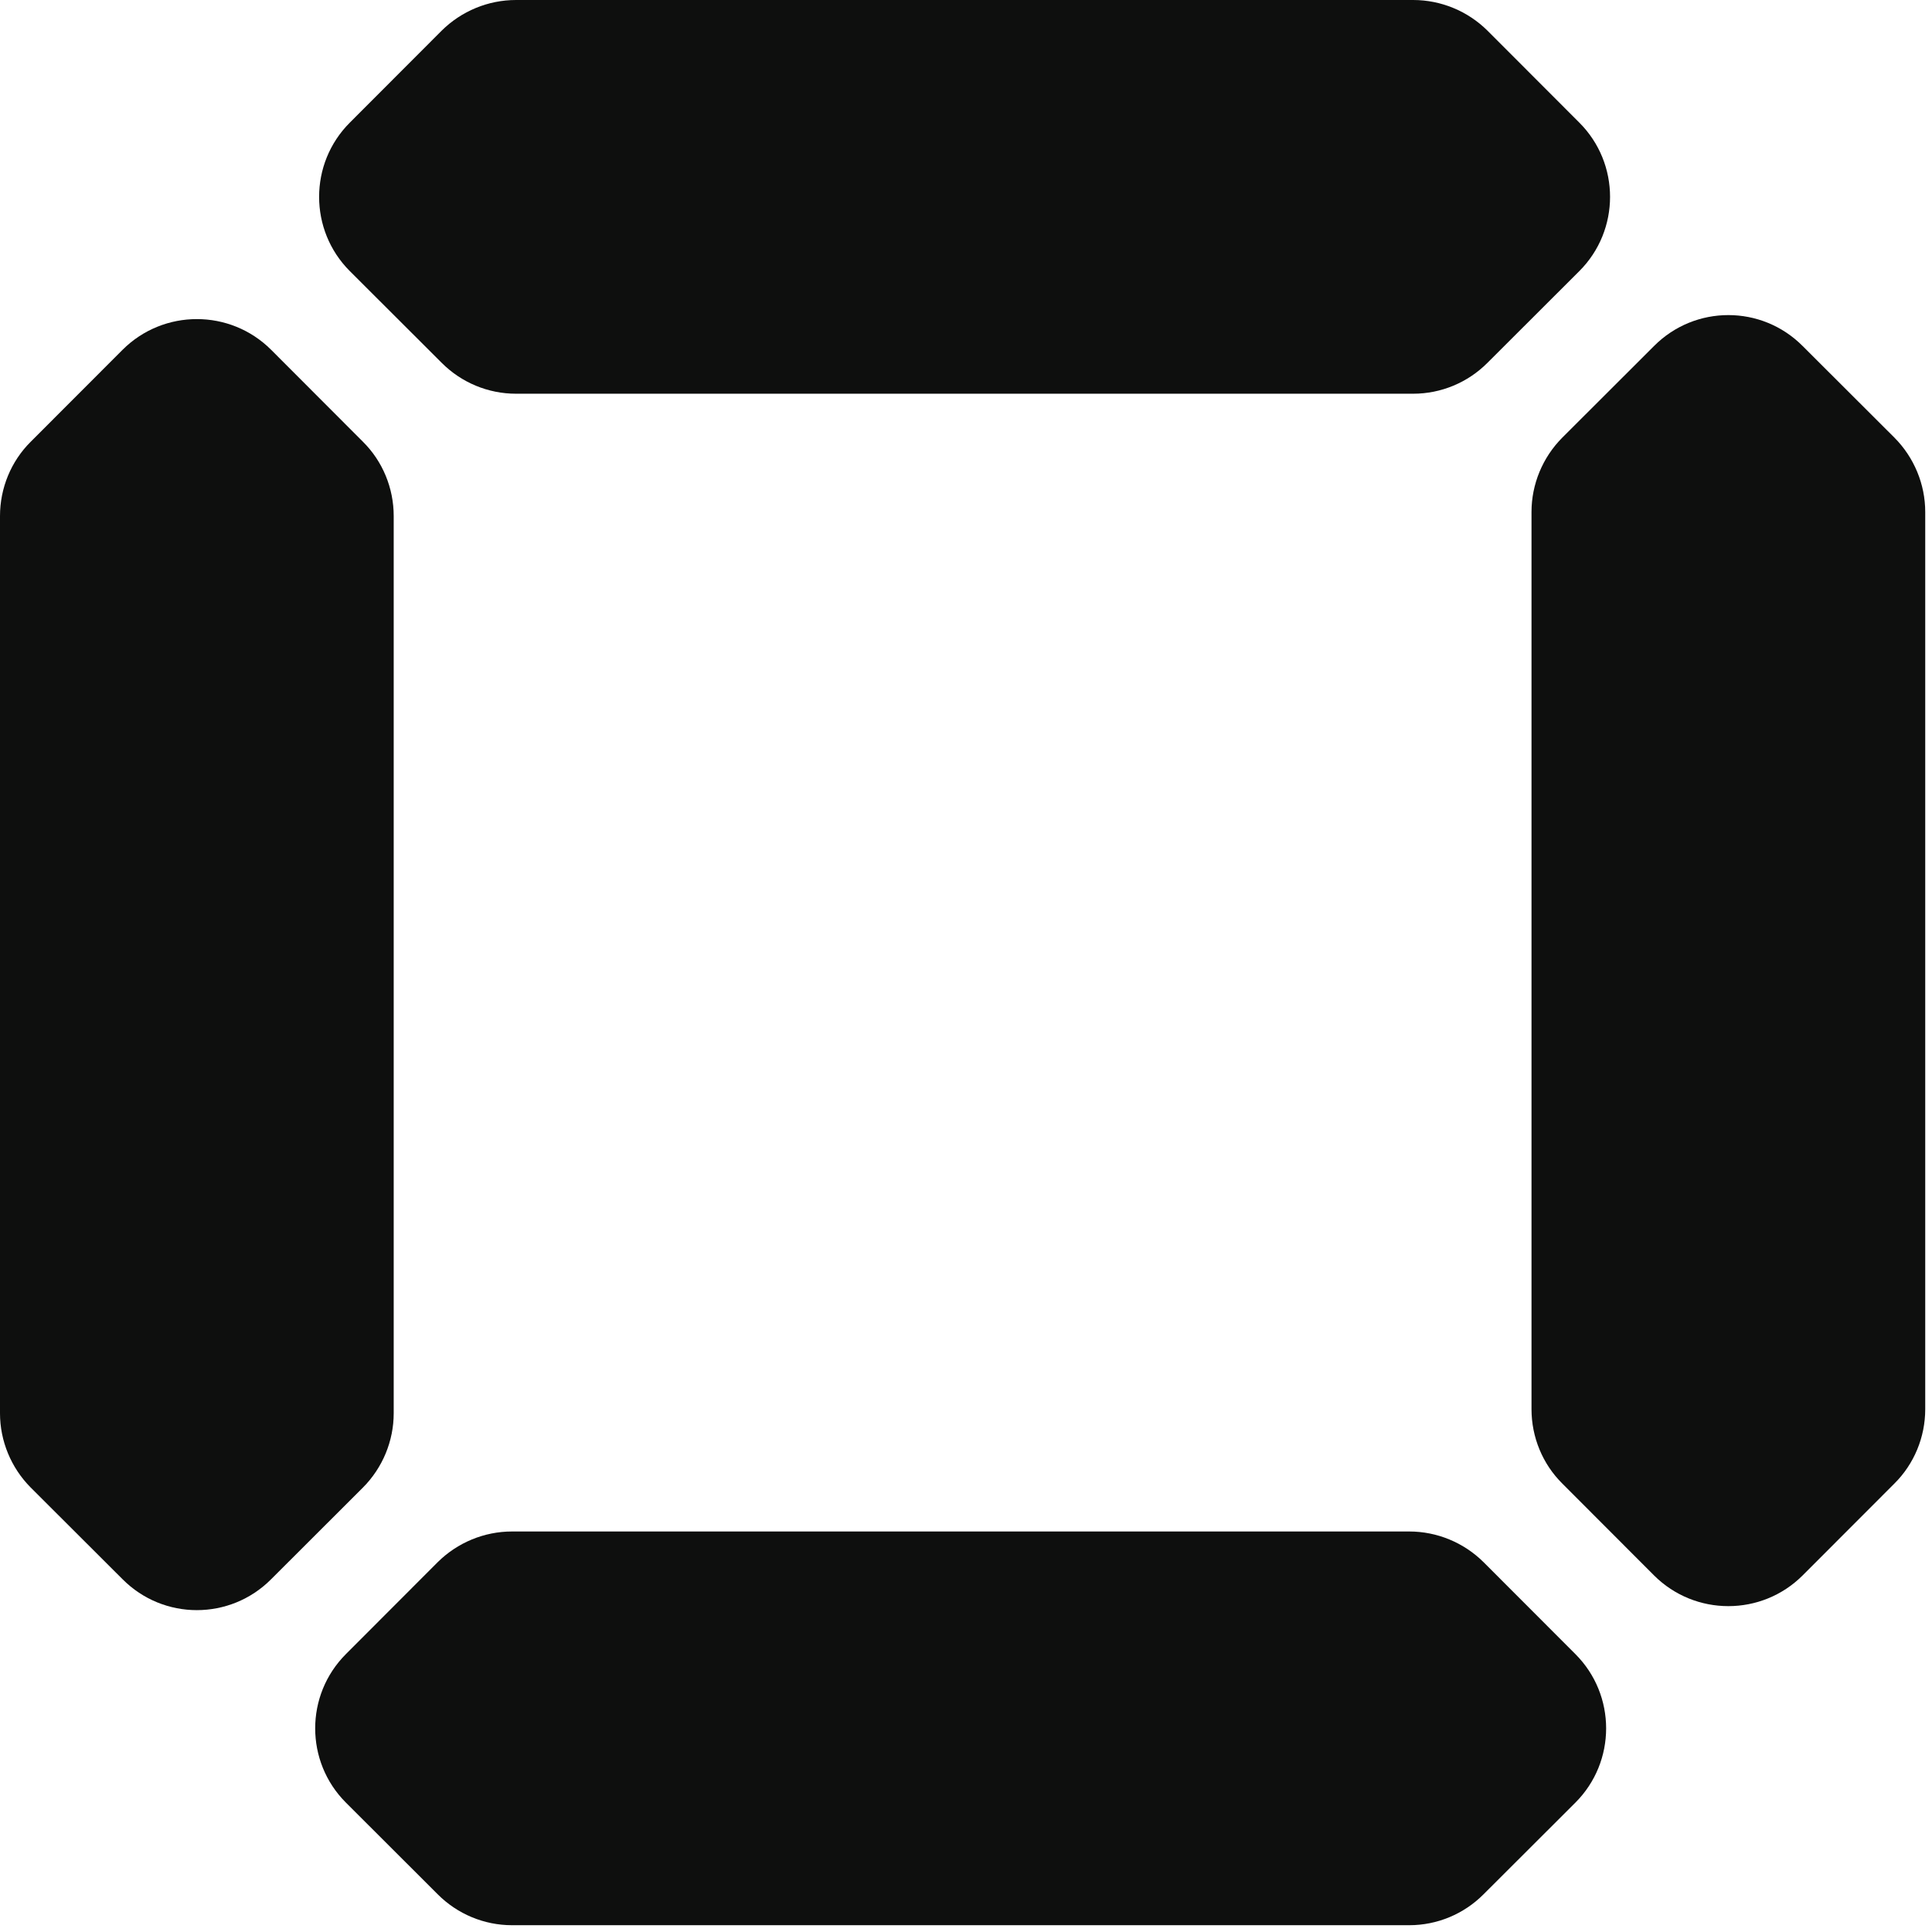
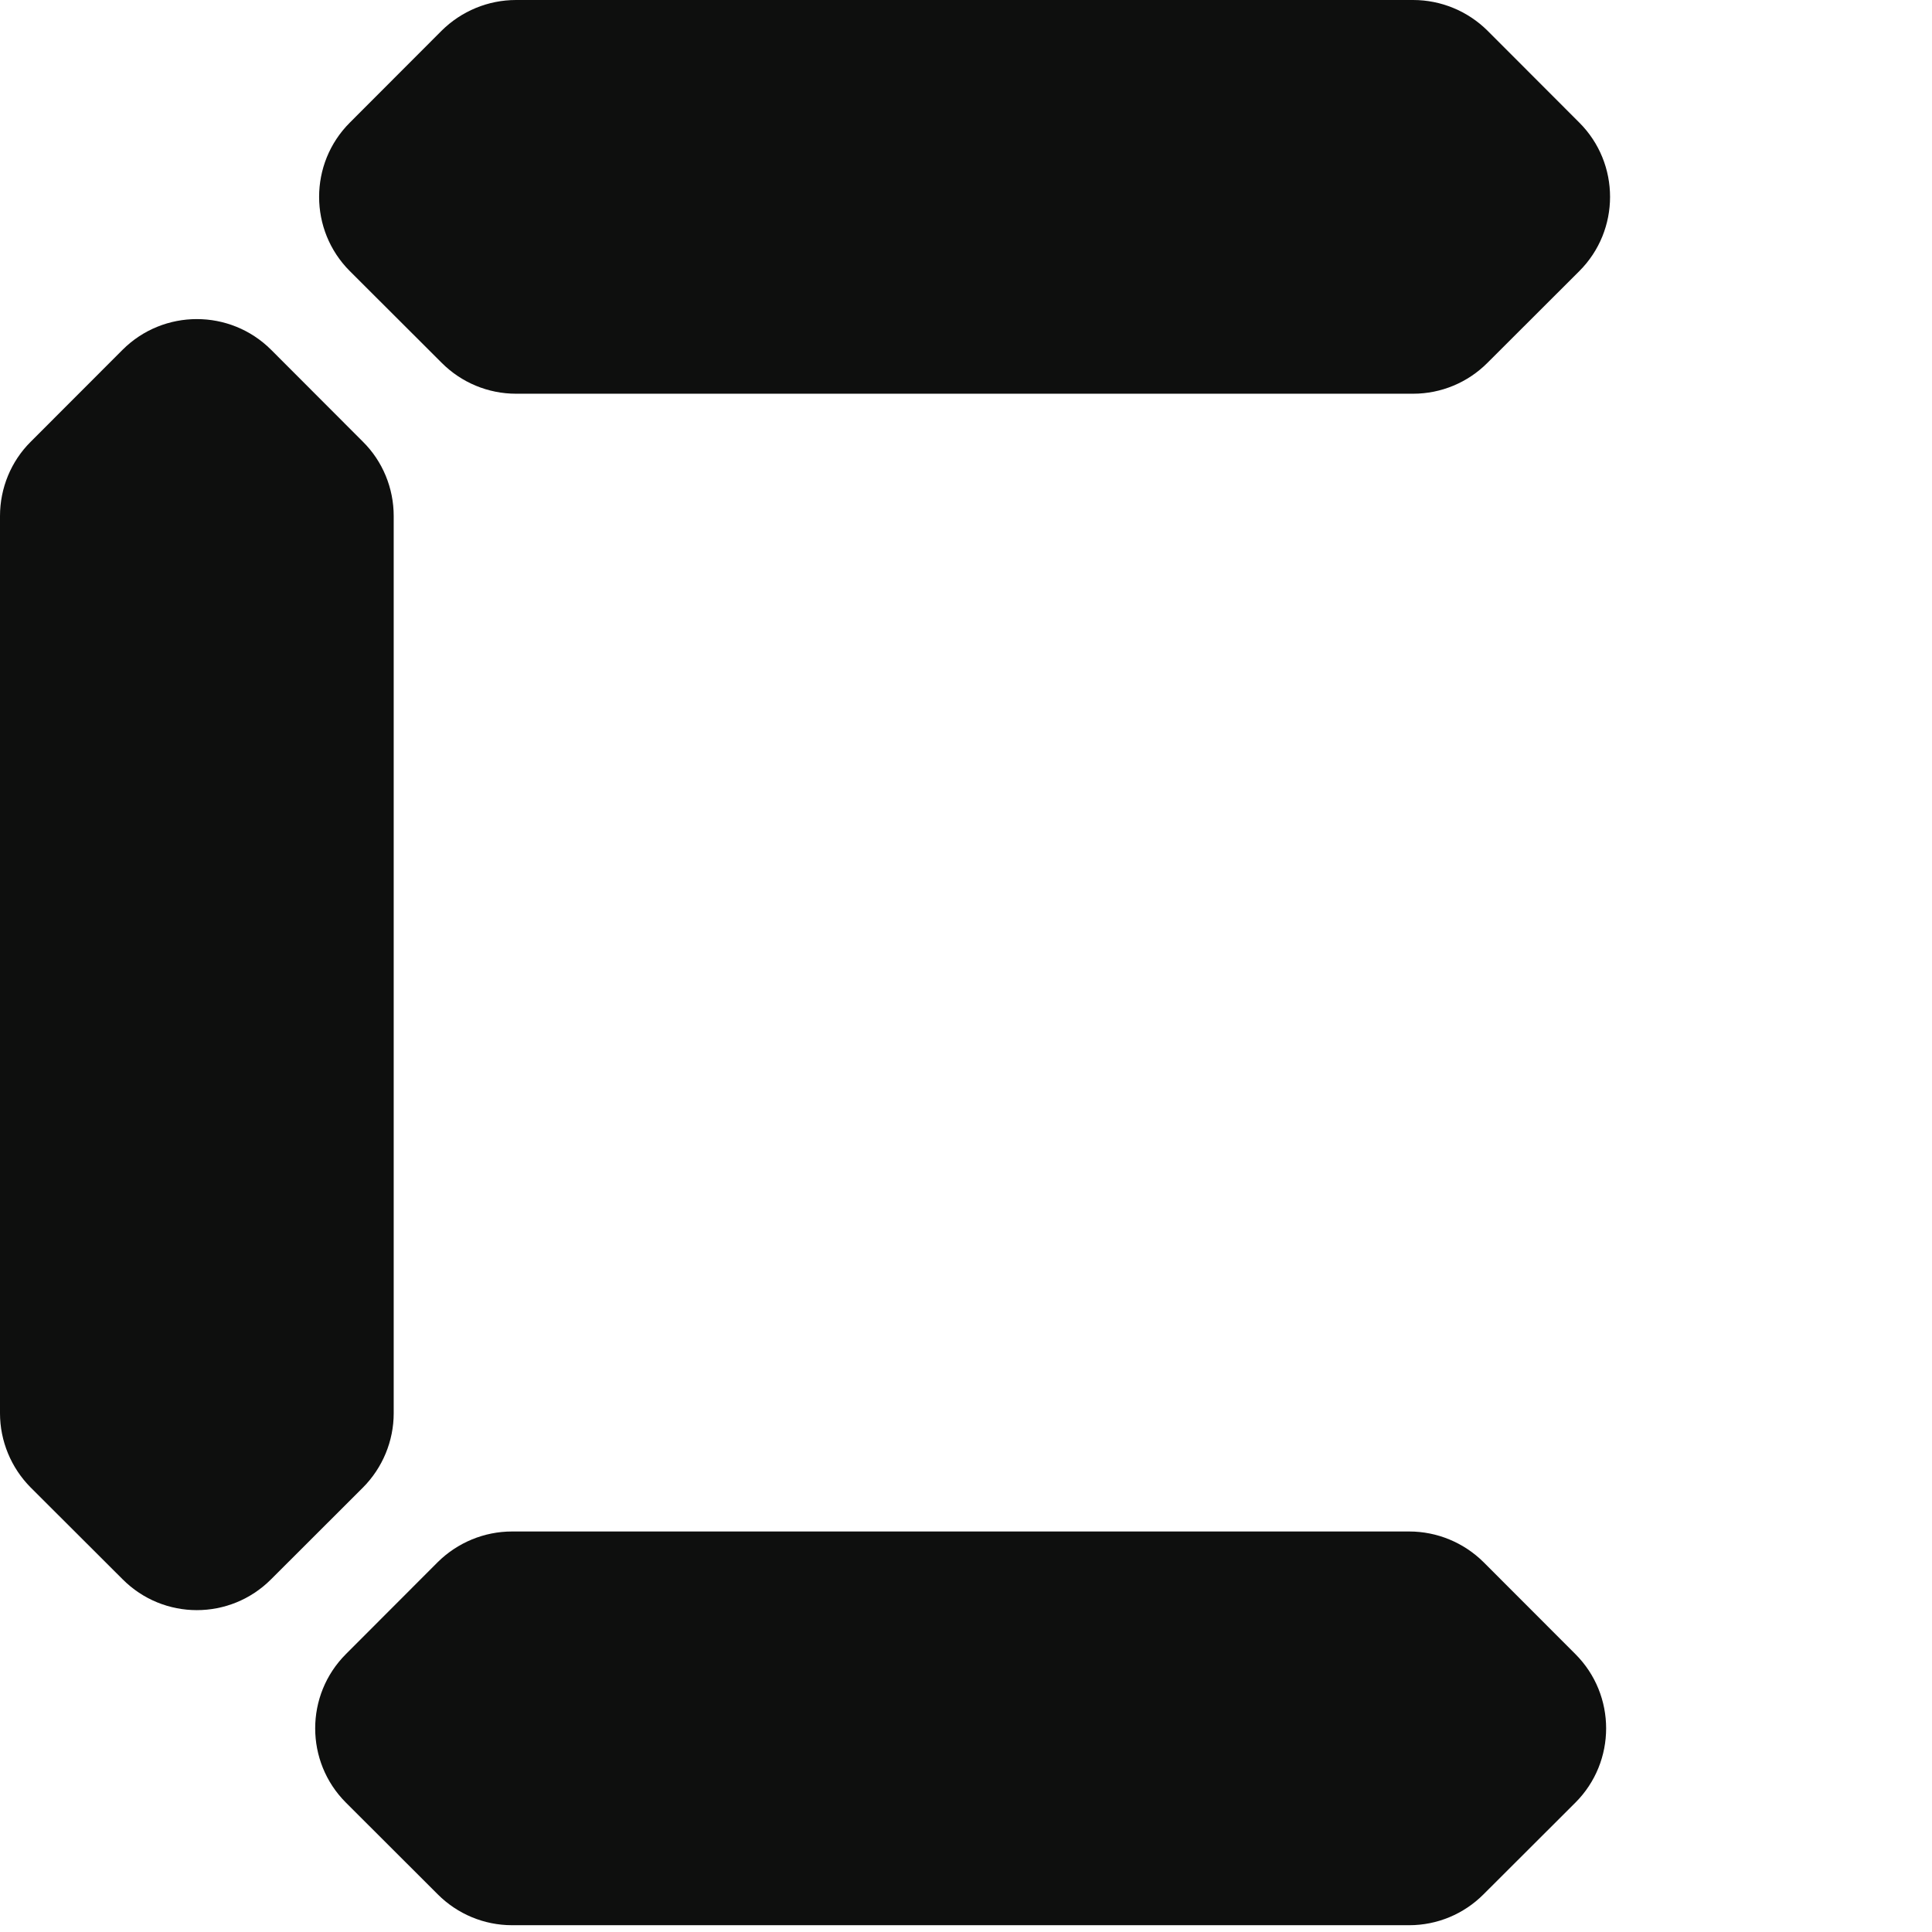
<svg xmlns="http://www.w3.org/2000/svg" width="95" height="95" viewBox="0 0 95 95" fill="none">
  <path d="M21.718 17.84C22.687 18.813 24 19.36 25.371 19.36H69.49C70.859 19.36 72.174 18.813 73.142 17.84L77.656 13.333C79.674 11.32 79.674 8.04 77.656 6.027L73.142 1.507C72.174 0.547 70.859 8.2016e-05 69.49 8.2016e-05H25.371C24 8.2016e-05 22.687 0.547 21.718 1.507L17.204 6.027C15.187 8.04 15.187 11.32 17.204 13.333L21.718 17.84Z" fill="#0E0F0E" />
  <path d="M19.359 69.494V25.373C19.359 24 18.815 22.68 17.845 21.72L13.332 17.2C11.315 15.187 8.044 15.187 6.027 17.2L1.512 21.72C0.544 22.68 0 24 0 25.373V69.494C0 70.854 0.544 72.174 1.512 73.147L6.027 77.654C8.044 79.68 11.315 79.68 13.332 77.654L17.845 73.147C18.815 72.174 19.359 70.854 19.359 69.494Z" fill="#0E0F0E" />
  <path d="M72.948 76.813C71.979 75.853 70.666 75.306 69.296 75.306H25.176C23.807 75.306 22.494 75.853 21.524 76.813L17.011 81.333C14.994 83.347 14.994 86.626 17.011 88.64L21.524 93.147C22.494 94.12 23.807 94.666 25.176 94.666H69.296C70.666 94.666 71.979 94.12 72.948 93.147L77.463 88.64C79.481 86.626 79.481 83.347 77.463 81.333L72.948 76.813Z" fill="#0E0F0E" />
-   <path d="M93.153 21.52L88.638 17.013C86.621 14.987 83.351 14.987 81.333 17.013L76.82 21.52C75.851 22.494 75.307 23.813 75.307 25.173V69.293C75.307 70.667 75.851 71.987 76.82 72.947L81.333 77.467C83.351 79.48 86.621 79.48 88.638 77.467L93.153 72.947C94.121 71.987 94.667 70.667 94.667 69.293V25.173C94.667 23.813 94.121 22.494 93.153 21.52Z" fill="#0E0F0E" />
</svg>